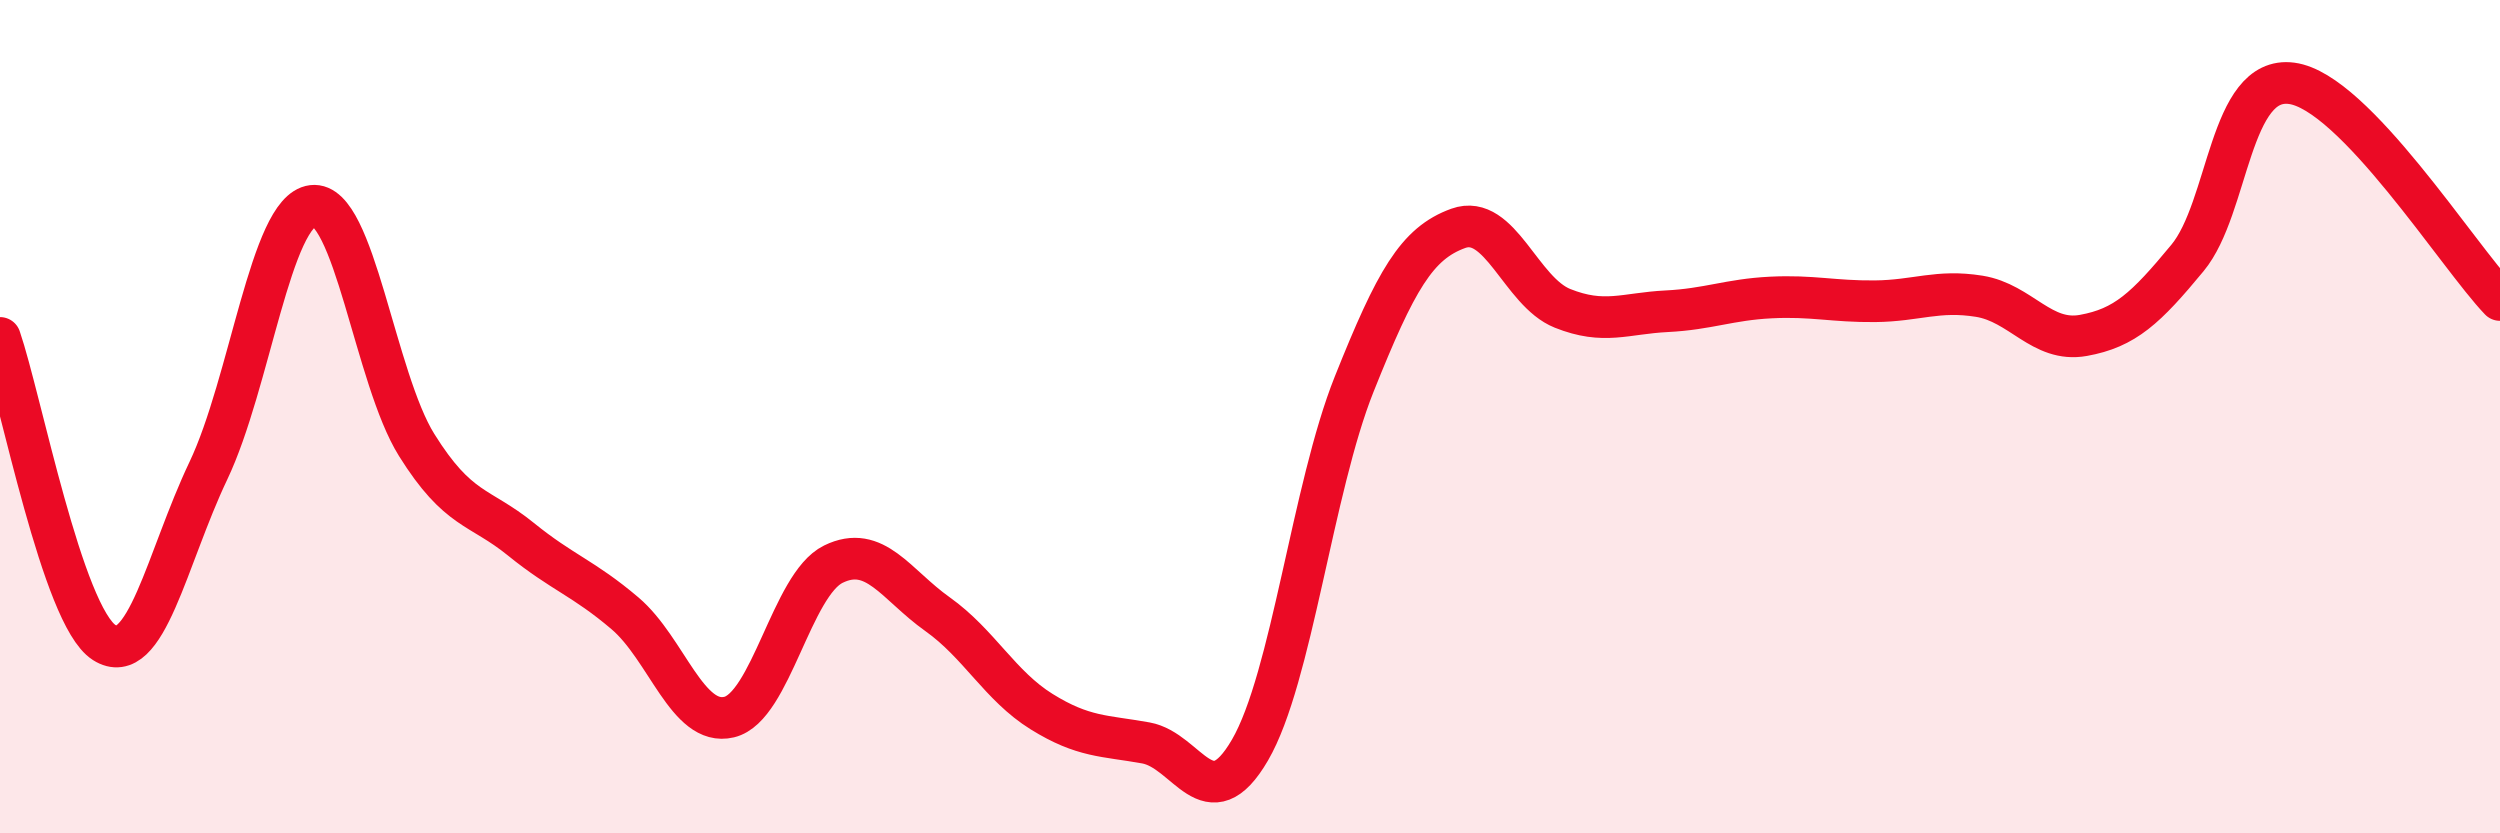
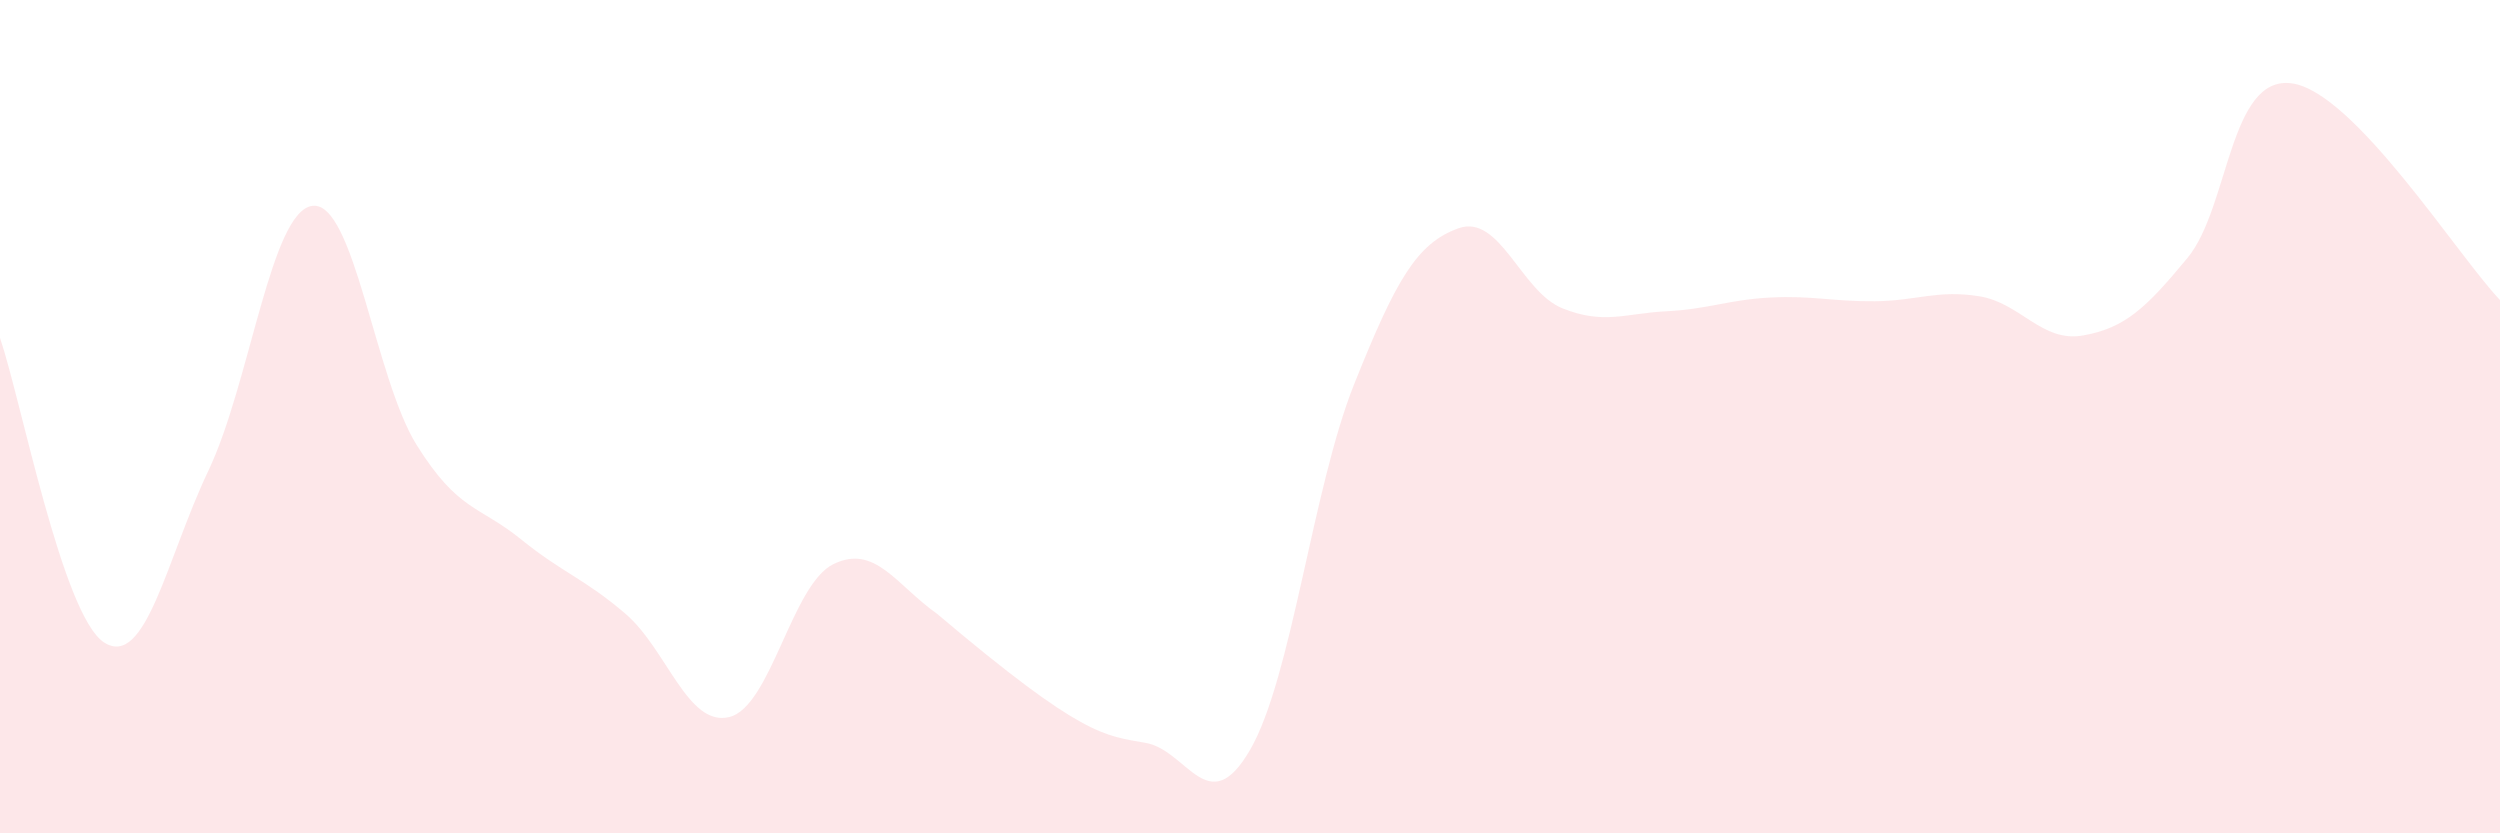
<svg xmlns="http://www.w3.org/2000/svg" width="60" height="20" viewBox="0 0 60 20">
-   <path d="M 0,8.11 C 0.5,9.57 1.5,14.78 2.5,15.42 C 3.5,16.06 4,13.4 5,11.3 C 6,9.2 6.5,5.06 7.5,4.94 C 8.5,4.82 9,9.08 10,10.68 C 11,12.28 11.5,12.13 12.5,12.94 C 13.5,13.75 14,13.87 15,14.72 C 16,15.57 16.5,17.45 17.5,17.21 C 18.5,16.97 19,14.03 20,13.54 C 21,13.05 21.5,14.03 22.5,14.74 C 23.5,15.45 24,16.46 25,17.08 C 26,17.7 26.5,17.65 27.5,17.83 C 28.5,18.01 29,19.72 30,18 C 31,16.28 31.5,11.72 32.5,9.22 C 33.5,6.72 34,5.84 35,5.48 C 36,5.12 36.5,7 37.5,7.4 C 38.5,7.8 39,7.52 40,7.47 C 41,7.42 41.5,7.19 42.5,7.14 C 43.5,7.09 44,7.24 45,7.23 C 46,7.22 46.5,6.95 47.5,7.11 C 48.5,7.27 49,8.23 50,8.05 C 51,7.87 51.5,7.4 52.5,6.19 C 53.5,4.98 53.5,1.8 55,2 C 56.5,2.2 59,6.16 60,7.2L60 20L0 20Z" fill="#EB0A25" opacity="0.1" stroke-linecap="round" stroke-linejoin="round" />
-   <path d="M 0,8.11 C 0.5,9.57 1.5,14.78 2.5,15.42 C 3.5,16.06 4,13.4 5,11.3 C 6,9.2 6.5,5.06 7.5,4.94 C 8.5,4.82 9,9.08 10,10.68 C 11,12.28 11.5,12.13 12.5,12.94 C 13.5,13.75 14,13.87 15,14.72 C 16,15.57 16.5,17.45 17.5,17.21 C 18.5,16.97 19,14.03 20,13.54 C 21,13.05 21.5,14.03 22.5,14.74 C 23.5,15.45 24,16.46 25,17.08 C 26,17.7 26.5,17.65 27.5,17.83 C 28.5,18.01 29,19.72 30,18 C 31,16.28 31.5,11.72 32.5,9.22 C 33.5,6.72 34,5.84 35,5.48 C 36,5.12 36.5,7 37.5,7.4 C 38.5,7.8 39,7.52 40,7.47 C 41,7.42 41.5,7.19 42.5,7.14 C 43.5,7.09 44,7.24 45,7.23 C 46,7.22 46.5,6.95 47.5,7.11 C 48.5,7.27 49,8.23 50,8.05 C 51,7.87 51.5,7.4 52.5,6.19 C 53.5,4.98 53.5,1.8 55,2 C 56.5,2.2 59,6.16 60,7.2" stroke="#EB0A25" stroke-width="1" fill="none" stroke-linecap="round" stroke-linejoin="round" />
+   <path d="M 0,8.11 C 0.5,9.57 1.5,14.78 2.5,15.42 C 3.5,16.06 4,13.4 5,11.3 C 6,9.2 6.5,5.06 7.5,4.94 C 8.5,4.82 9,9.08 10,10.68 C 11,12.28 11.5,12.13 12.5,12.94 C 13.5,13.75 14,13.87 15,14.72 C 16,15.57 16.5,17.45 17.5,17.21 C 18.5,16.97 19,14.03 20,13.54 C 21,13.05 21.5,14.03 22.5,14.74 C 26,17.7 26.5,17.65 27.5,17.83 C 28.5,18.01 29,19.72 30,18 C 31,16.28 31.5,11.72 32.5,9.22 C 33.5,6.72 34,5.84 35,5.48 C 36,5.12 36.5,7 37.5,7.4 C 38.5,7.8 39,7.52 40,7.47 C 41,7.42 41.5,7.19 42.5,7.14 C 43.5,7.09 44,7.24 45,7.23 C 46,7.22 46.5,6.95 47.5,7.11 C 48.5,7.27 49,8.23 50,8.05 C 51,7.87 51.5,7.4 52.5,6.19 C 53.5,4.98 53.5,1.8 55,2 C 56.5,2.2 59,6.16 60,7.2L60 20L0 20Z" fill="#EB0A25" opacity="0.1" stroke-linecap="round" stroke-linejoin="round" />
</svg>